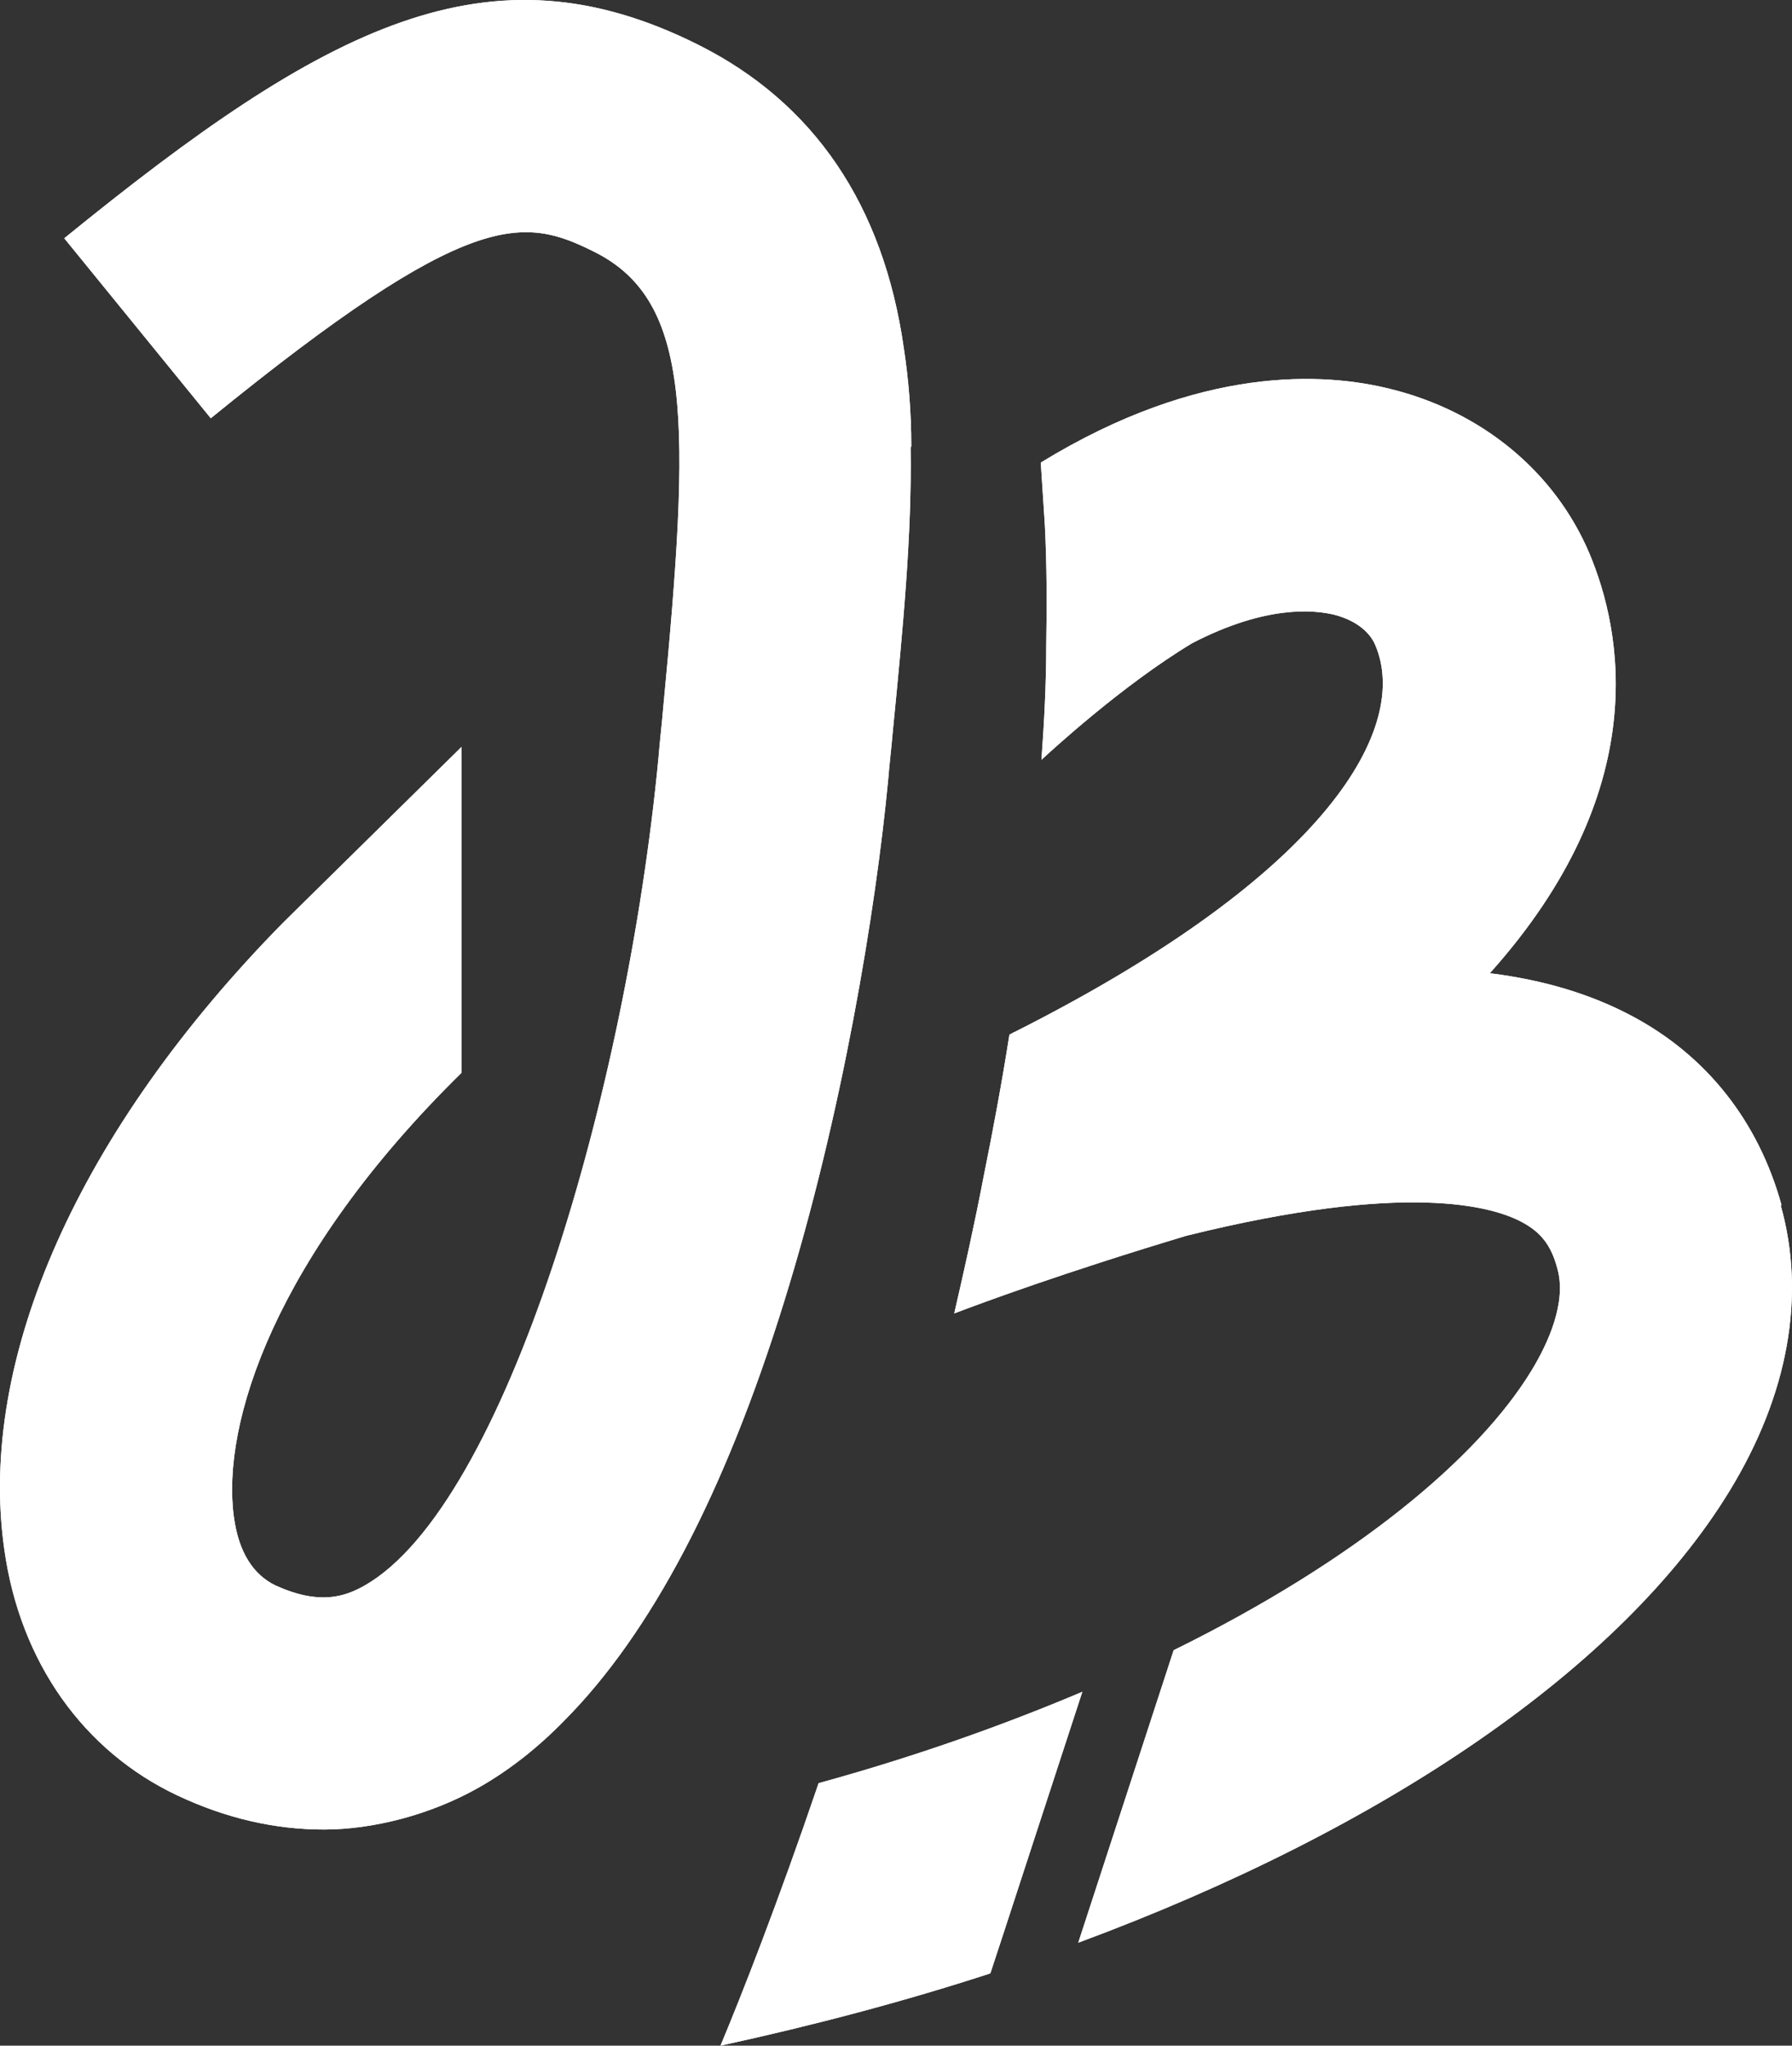
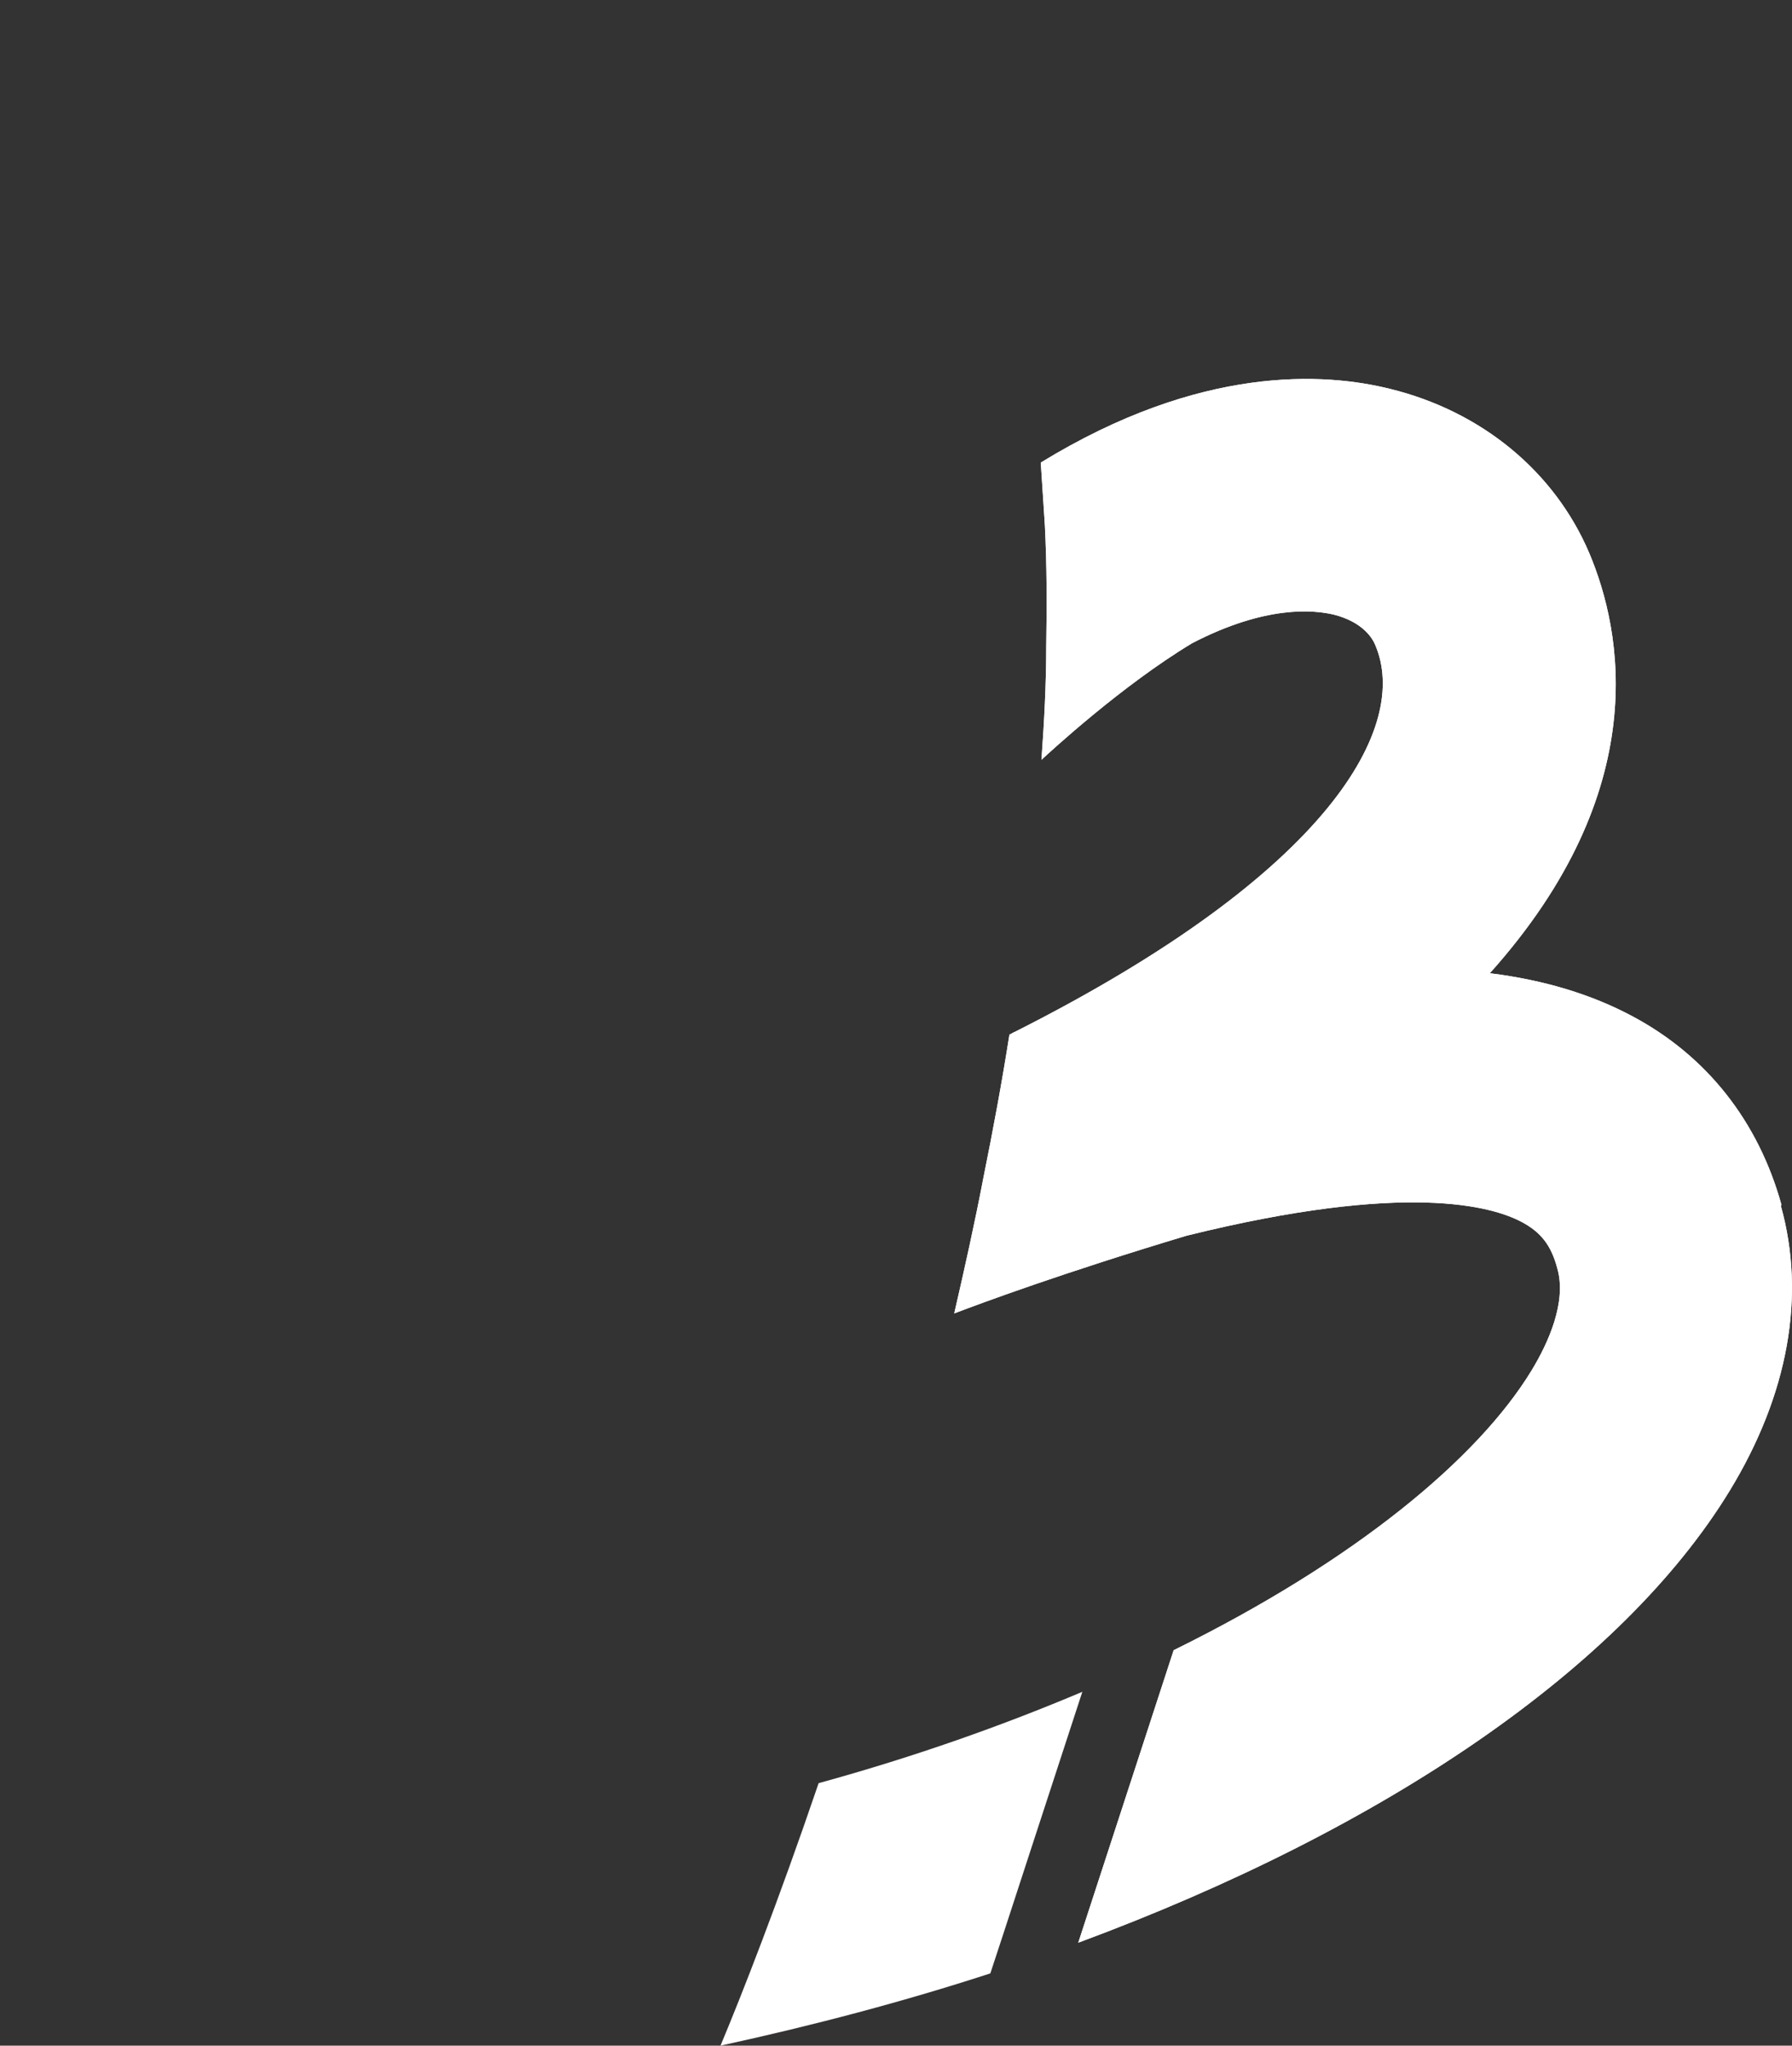
<svg xmlns="http://www.w3.org/2000/svg" id="Layer_2" version="1.1" viewBox="0 0 262.97 300.05">
  <rect x="0" y="0" width="262.97" height="300.05" fill="#333333" stroke="none" />
  <defs>
    <style>
      .st0 {
        fill: #fff;
      }
    </style>
  </defs>
  <g>
    <g>
      <path class="st0" d="M120.13,261.55c-6,17.6-11.3,31.1-14.4,38.5,13.8-3,27-6.5,39.6-10.6,1.7-5.1,7.5-23,13.5-41.3-11.6,4.9-24.5,9.5-38.7,13.4h0Z" />
      <path class="st0" d="M261.43,176.75c-3.4-12.3-11-21.9-21.9-27.7-6-3.2-12.9-5.3-20.9-6.3,24.1-26.9,19.4-50.2,14.6-61.6-5.1-12-15.8-20.8-29.2-24.1-9.6-2.4-27.8-3.6-51.3,10.8.2,3,.4,6.1.6,9.2h0c.3,5.9.3,11.8.2,17.8,0,5.5-.3,11.1-.7,16.6,1.3-1.2,11.8-10.9,22.1-17.1h0c10.8-5.6,17.8-4.9,20.8-4.2,4.3,1.1,5.7,3.5,6.1,4.5,5,11.8-6.3,33.2-52.9,56.7-.3.1-.5.3-.8.4-1.1,7-2.4,14-3.8,20.9-1.3,6.8-2.8,13.5-4.3,20,4.2-1.6,16.1-6,34.1-11.4,32.3-8,44.9-4.3,49.2-2,2.8,1.5,4.3,3.4,5.2,6.8,1.4,4.9-1.3,10.9-3.8,15-7.8,12.8-25.7,27.8-52.5,41l-14,42.9c45.1-16.7,79.8-40.4,95.6-66.3,8.6-14.1,11.2-28.6,7.5-41.8l.1-.1h0Z" />
    </g>
-     <path class="st0" d="M133.73,65.45c0-5-.4-9.8-1.1-14.4-3-21-13.2-36-30.2-44.5-30.6-15.3-54.4-3-93,28.4l21.5,26.4c38.1-31,45.9-29.6,56.3-24.4,14.4,7.2,14.1,24.9,10.1,66.8-.2,2.4-.5,4.9-.7,7.4-4.7,49.2-22.5,109.6-43.1,121.4-3,1.7-6.7,2.9-13.1,0-3.3-1.6-5.4-4.9-6.1-10-1.9-13.7,6-38.3,33.4-65.2v-47.8l-26.2,25.8h0C11.73,165.65-3.37,199.15.63,227.25c2.3,16.5,11.6,29.6,25.4,36.1,7.2,3.4,14.4,5,21.5,5s15.6-2.1,22.8-6.2c4.4-2.5,8.6-5.8,12.5-9.8h0c12.7-12.8,23.5-33.3,32.2-61.3,8.6-27.6,13.5-57.7,15.3-76.6.2-2.5.5-4.9.7-7.3,1.5-15.2,2.8-28.9,2.6-41.5l.1-.2h0Z" />
  </g>
  <g>
    <g>
-       <path class="st0" d="M120.13,261.55c-6,17.6-11.3,31.1-14.4,38.5,13.8-3,27-6.5,39.6-10.6,1.7-5.1,7.5-23,13.5-41.3-11.6,4.9-24.5,9.5-38.7,13.4h0Z" />
      <path class="st0" d="M261.43,176.75c-3.4-12.3-11-21.9-21.9-27.7-6-3.2-12.9-5.3-20.9-6.3,24.1-26.9,19.4-50.2,14.6-61.6-5.1-12-15.8-20.8-29.2-24.1-9.6-2.4-27.8-3.6-51.3,10.8.2,3,.4,6.1.6,9.2h0c.3,5.9.3,11.8.2,17.8,0,5.5-.3,11.1-.7,16.6,1.3-1.2,11.8-10.9,22.1-17.1h0c10.8-5.6,17.8-4.9,20.8-4.2,4.3,1.1,5.7,3.5,6.1,4.5,5,11.8-6.3,33.2-52.9,56.7-.3.1-.5.3-.8.4-1.1,7-2.4,14-3.8,20.9-1.3,6.8-2.8,13.5-4.3,20,4.2-1.6,16.1-6,34.1-11.4,32.3-8,44.9-4.3,49.2-2,2.8,1.5,4.3,3.4,5.2,6.8,1.4,4.9-1.3,10.9-3.8,15-7.8,12.8-25.7,27.8-52.5,41l-14,42.9c45.1-16.7,79.8-40.4,95.6-66.3,8.6-14.1,11.2-28.6,7.5-41.8l.1-.1h0Z" />
    </g>
-     <path class="st0" d="M133.73,65.45c0-5-.4-9.8-1.1-14.4-3-21-13.2-36-30.2-44.5-30.6-15.3-54.4-3-93,28.4l21.5,26.4c38.1-31,45.9-29.6,56.3-24.4,14.4,7.2,14.1,24.9,10.1,66.8-.2,2.4-.5,4.9-.7,7.4-4.7,49.2-22.5,109.6-43.1,121.4-3,1.7-6.7,2.9-13.1,0-3.3-1.6-5.4-4.9-6.1-10-1.9-13.7,6-38.3,33.4-65.2v-47.8l-26.2,25.8h0C11.73,165.65-3.37,199.15.63,227.25c2.3,16.5,11.6,29.6,25.4,36.1,7.2,3.4,14.4,5,21.5,5s15.6-2.1,22.8-6.2c4.4-2.5,8.6-5.8,12.5-9.8h0c12.7-12.8,23.5-33.3,32.2-61.3,8.6-27.6,13.5-57.7,15.3-76.6.2-2.5.5-4.9.7-7.3,1.5-15.2,2.8-28.9,2.6-41.5l.1-.2h0Z" />
  </g>
</svg>